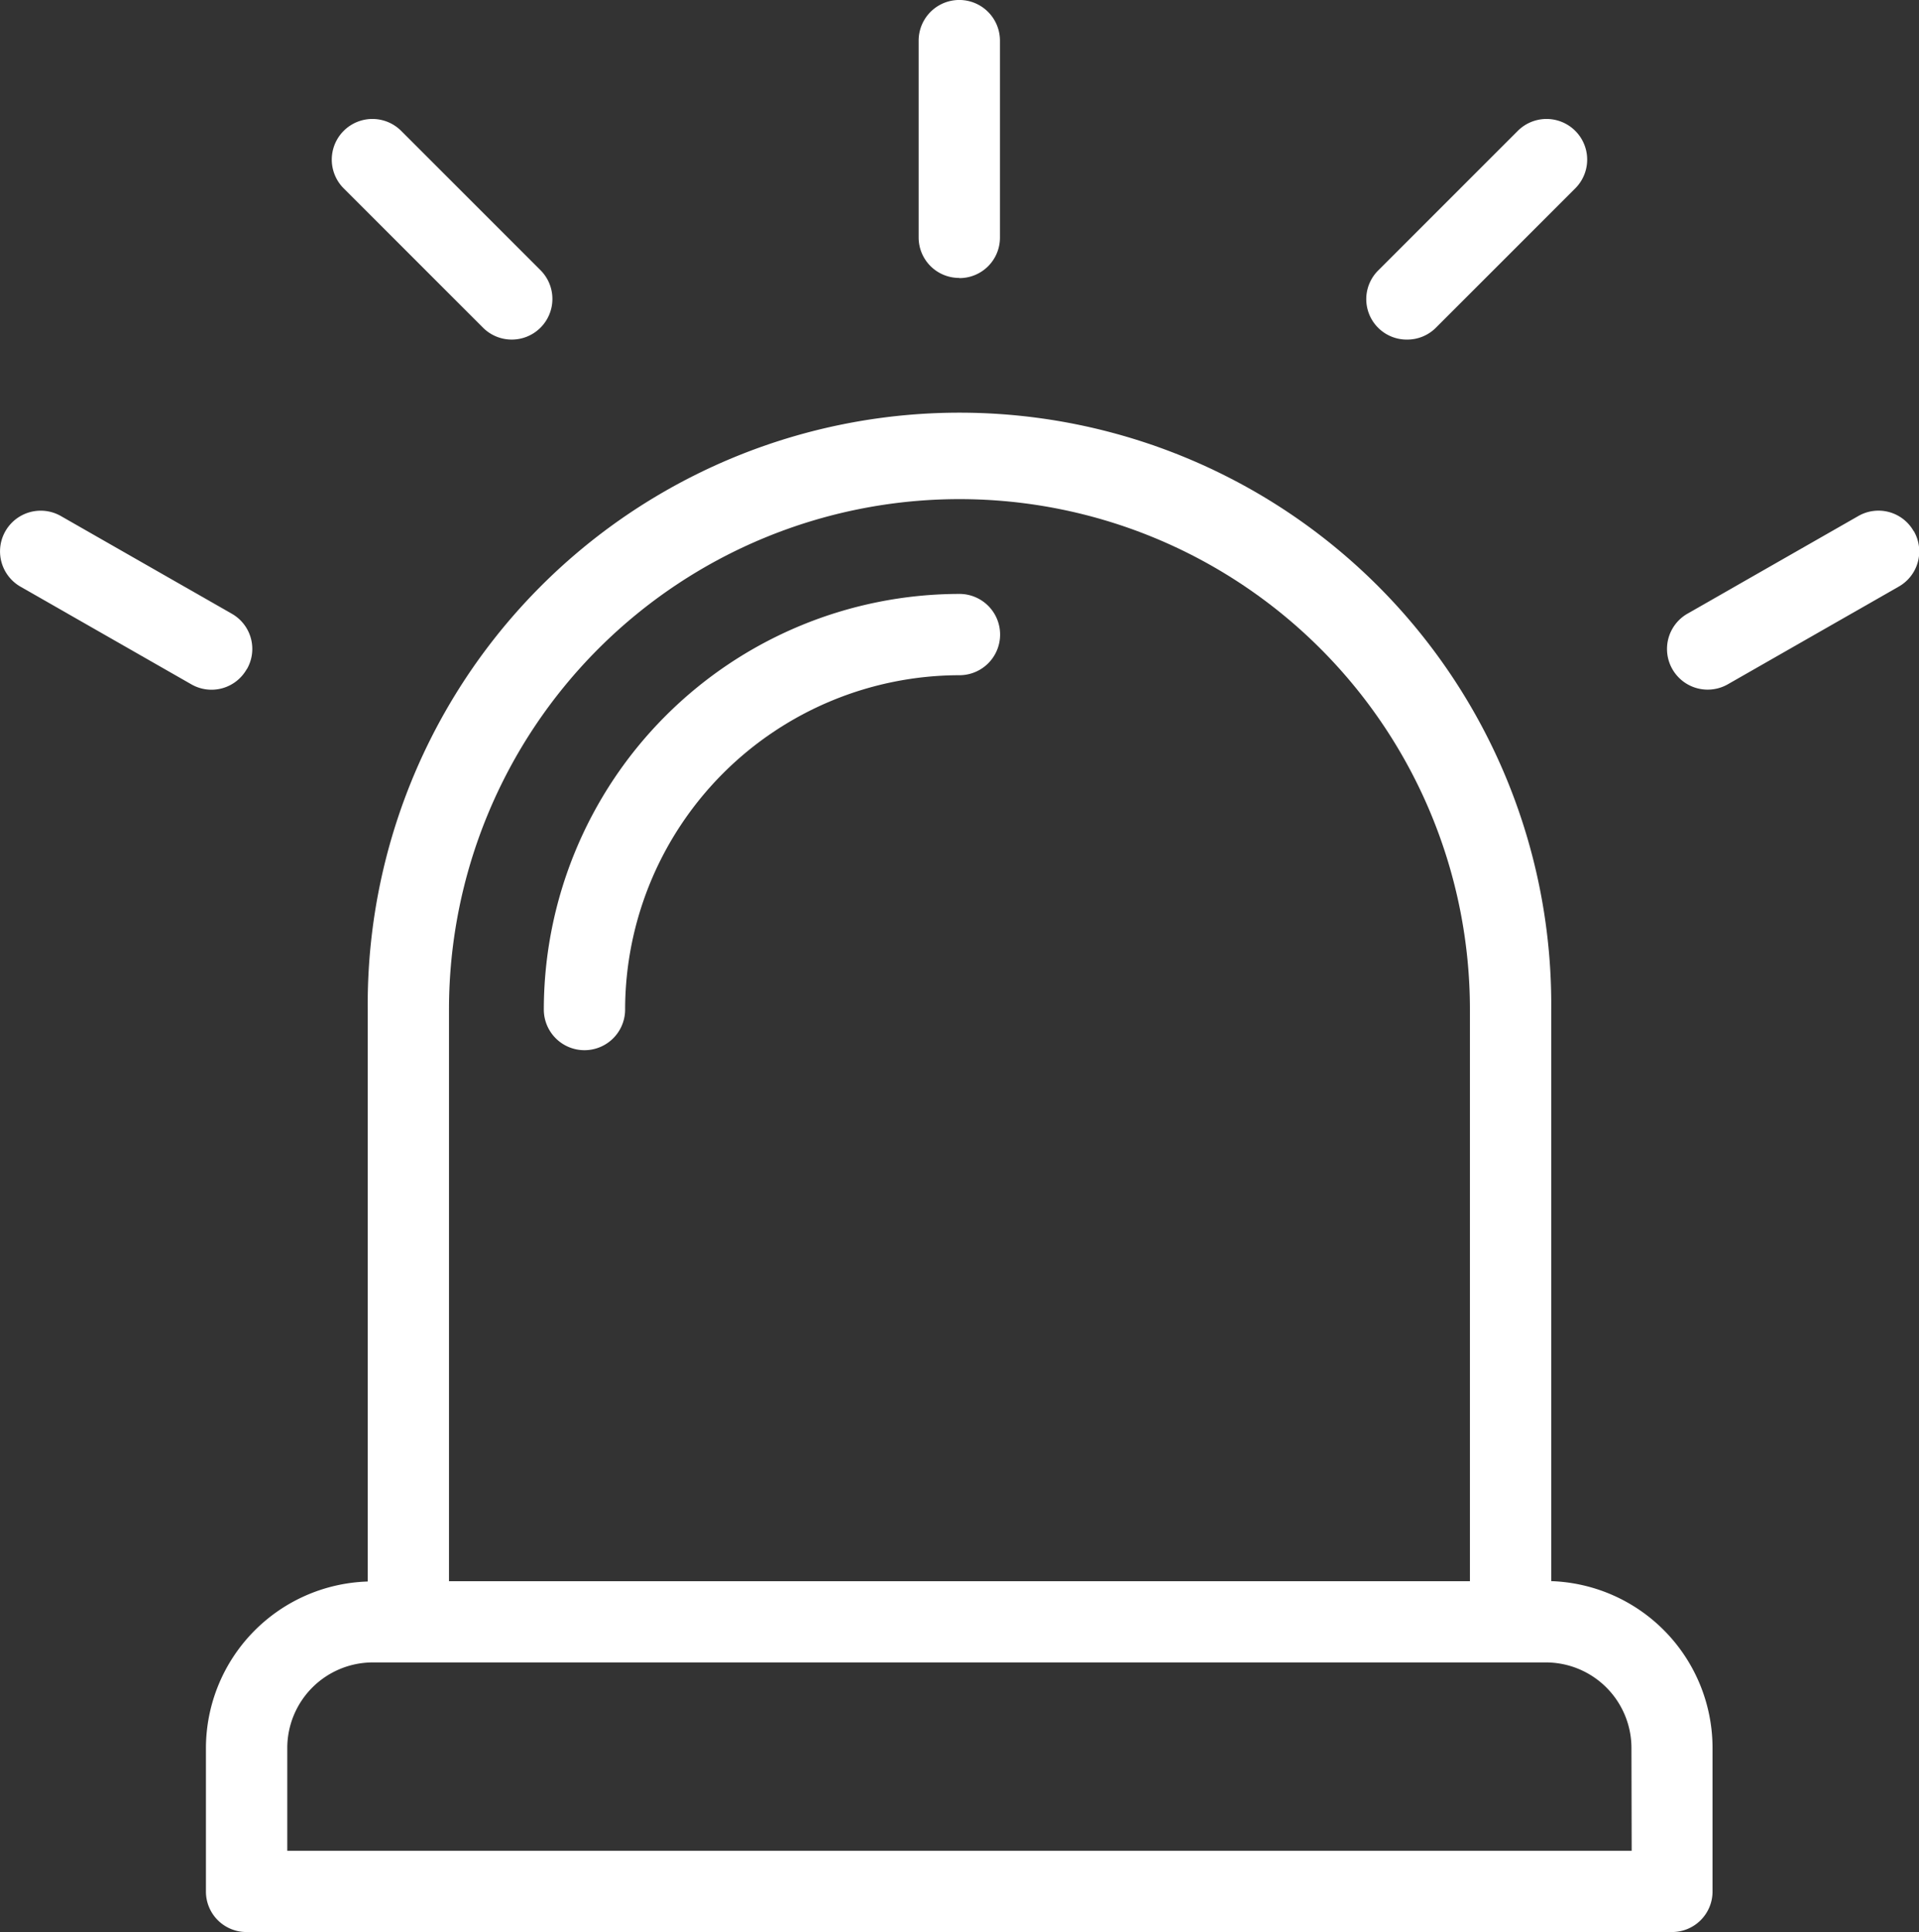
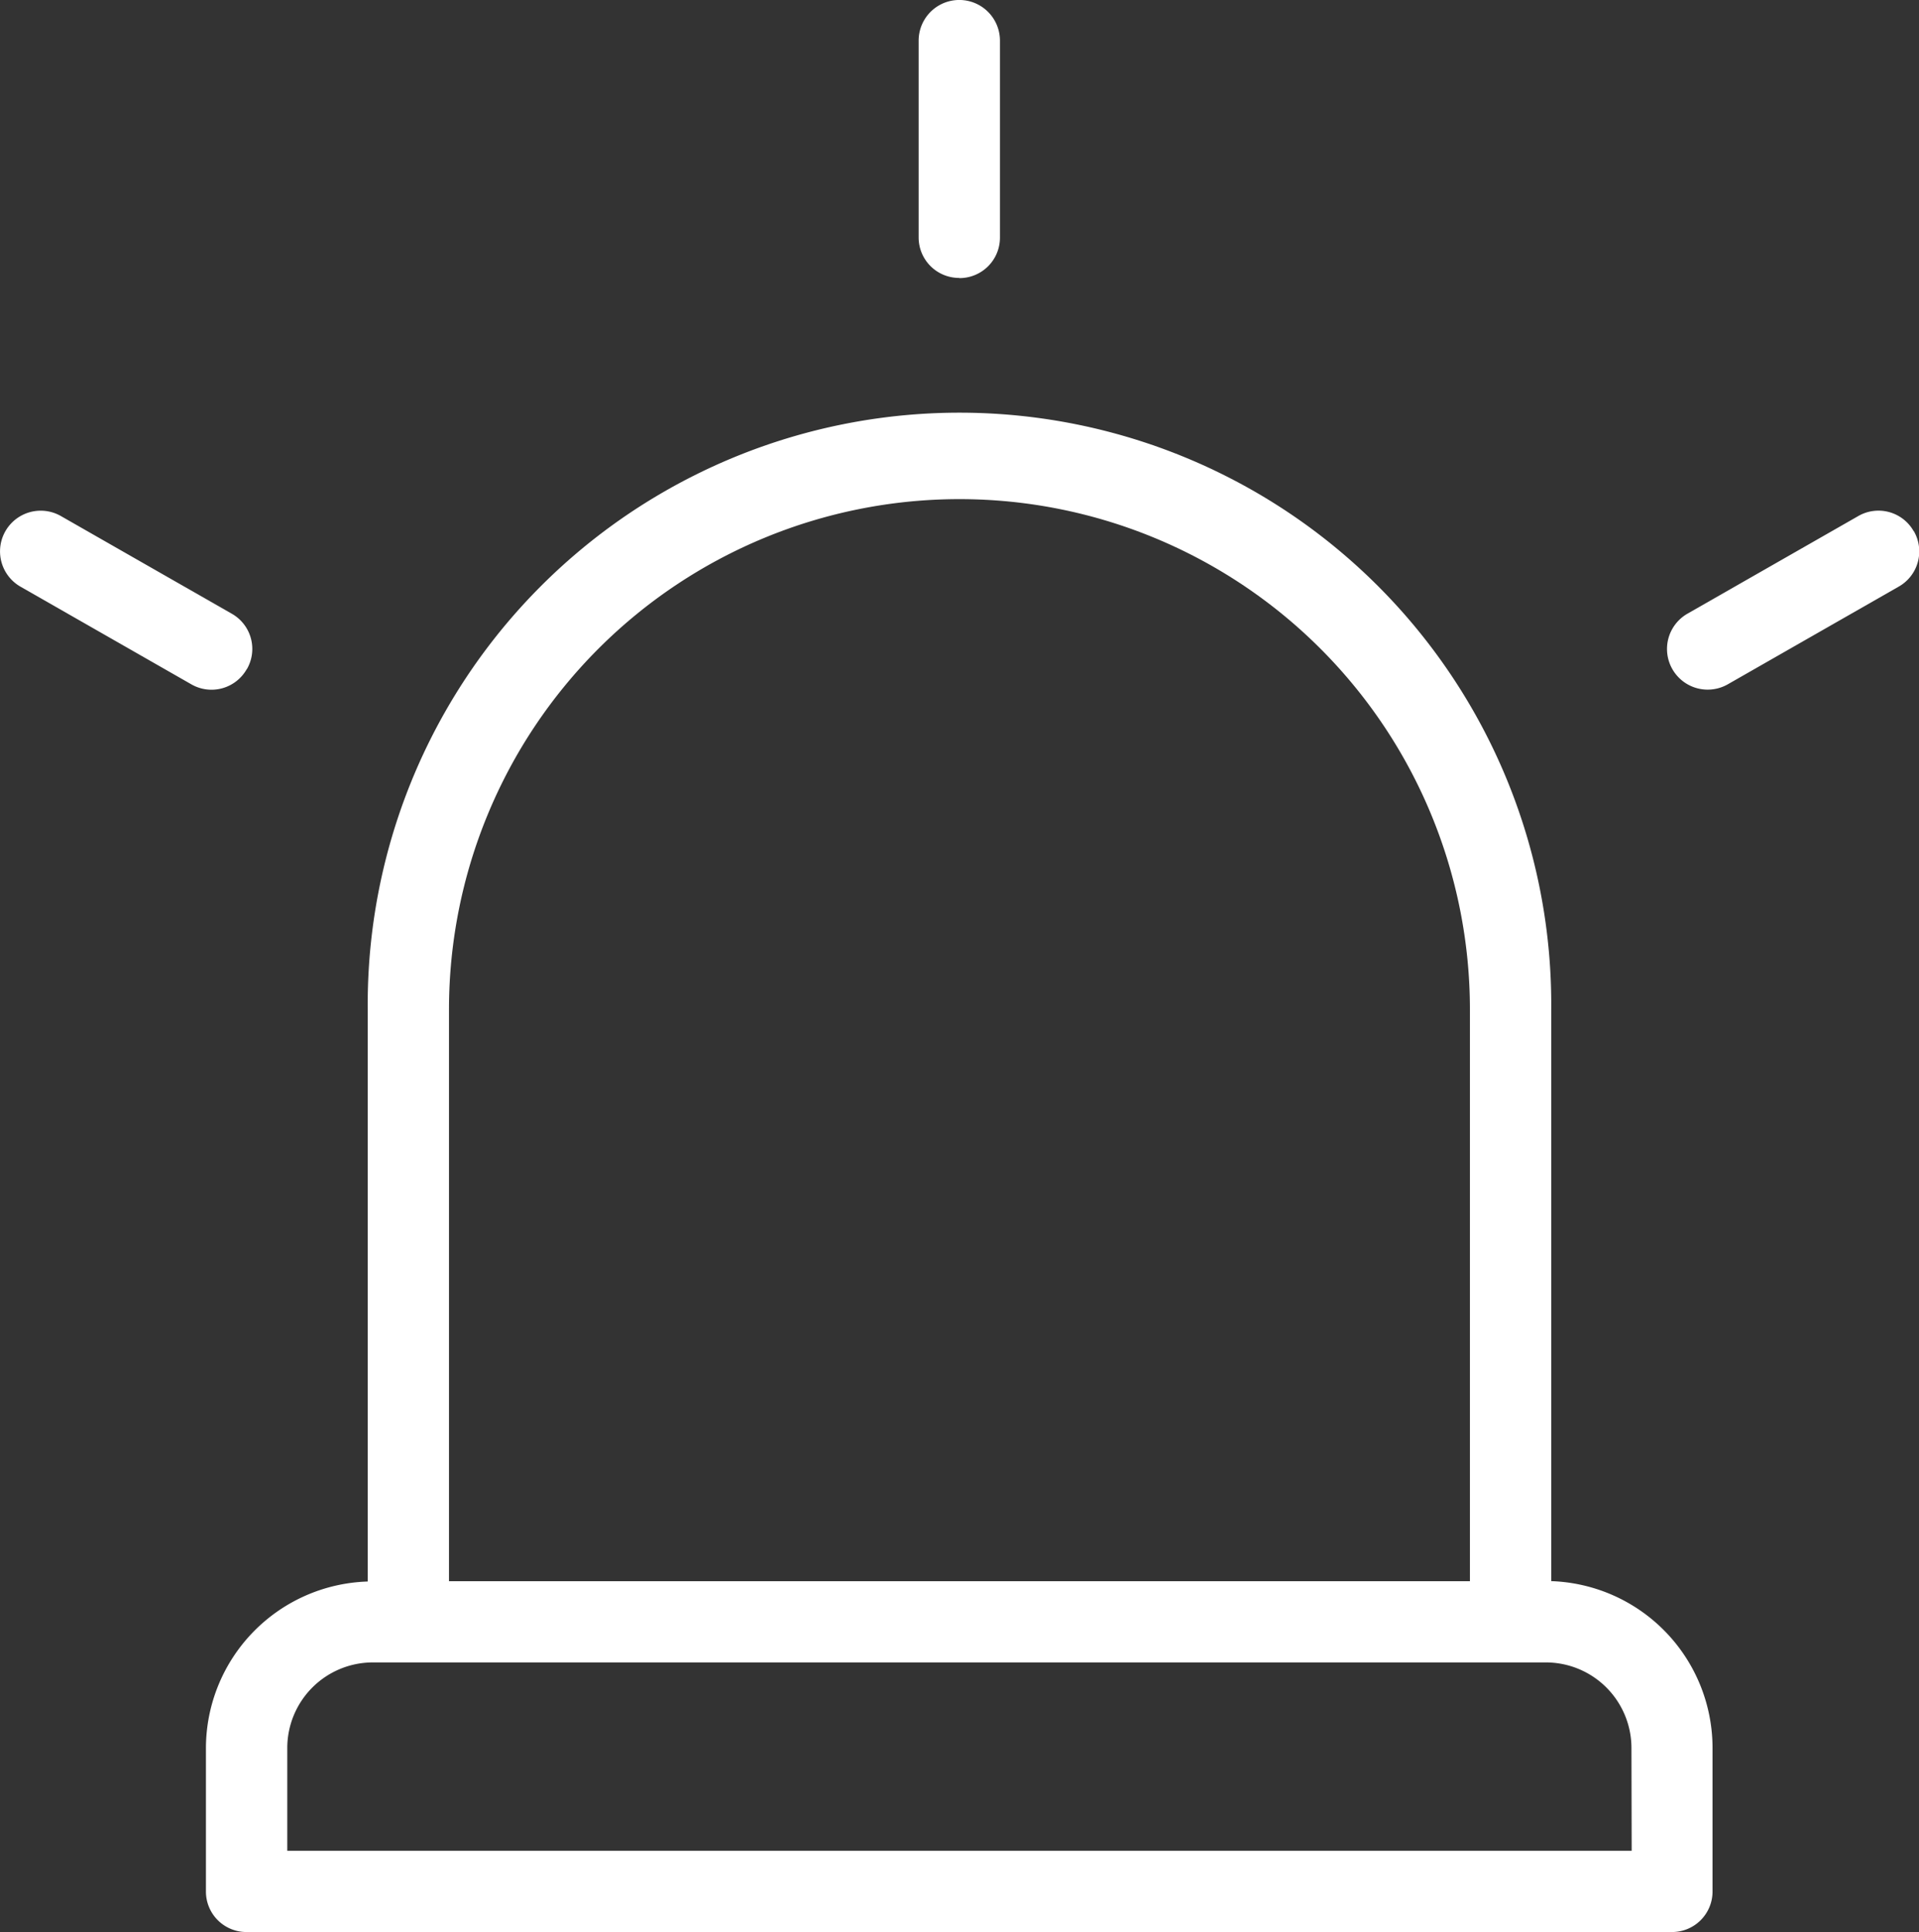
<svg xmlns="http://www.w3.org/2000/svg" width="42.698" height="42.989" viewBox="0 0 42.698 42.989">
  <rect x="0" y="0" width="42.698" height="42.989" fill="#333333" stroke="none" />
  <defs>
    <clipPath id="a">
      <rect width="42.698" height="42.989" fill="#fff" />
    </clipPath>
  </defs>
  <g clip-path="url(#a)">
    <path d="M105.95,180.1V167.374a13.167,13.167,0,1,0-26.333,0V180.1a3.715,3.715,0,0,0-3.6,3.709v3.19a.9.9,0,0,0,.9.9h31.722a.9.9,0,0,0,.9-.9V183.8a3.715,3.715,0,0,0-3.6-3.709M81.425,167.374a11.358,11.358,0,1,1,22.716,0v12.719H81.425Zm26.315,18.717H77.827V183.8a1.905,1.905,0,0,1,1.9-1.9h26.108a1.905,1.905,0,0,1,1.9,1.9Z" transform="translate(-71.435 -144.91)" fill="#fff" />
-     <path d="M209.958,219.207a9.258,9.258,0,0,0-9.248,9.248.9.9,0,0,0,1.809,0,7.448,7.448,0,0,1,7.439-7.439.9.9,0,0,0,0-1.809" transform="translate(-188.61 -205.992)" fill="#fff" />
    <path d="M340.026,6.189a.9.9,0,0,0,.9-.9V.905a.9.9,0,0,0-1.809,0V5.285a.9.9,0,0,0,.9.9" transform="translate(-318.677 -0.001)" fill="#fff" />
-     <path d="M125.874,48.6a.9.9,0,0,0,1.279-1.279l-3.1-3.1a.9.9,0,0,0-1.279,1.279Z" transform="translate(-115.127 -41.309)" fill="#fff" />
    <path d="M5.493,192.018a.9.9,0,0,0-.337-1.234l-3.8-2.172a.9.9,0,1,0-.9,1.571l3.8,2.172a.9.9,0,0,0,1.234-.337" transform="translate(0 -177.129)" fill="#fff" />
-     <path d="M505.269,48.866a.9.9,0,0,0,.639-.265l3.1-3.1a.9.9,0,1,0-1.279-1.279l-3.1,3.1a.9.9,0,0,0,.639,1.544" transform="translate(-473.958 -41.31)" fill="#fff" />
    <path d="M620.653,188.95a.9.9,0,0,0-1.234-.337l-3.8,2.172a.9.9,0,1,0,.9,1.57l3.8-2.172a.9.9,0,0,0,.337-1.234" transform="translate(-578.073 -177.13)" fill="#fff" />
  </g>
</svg>